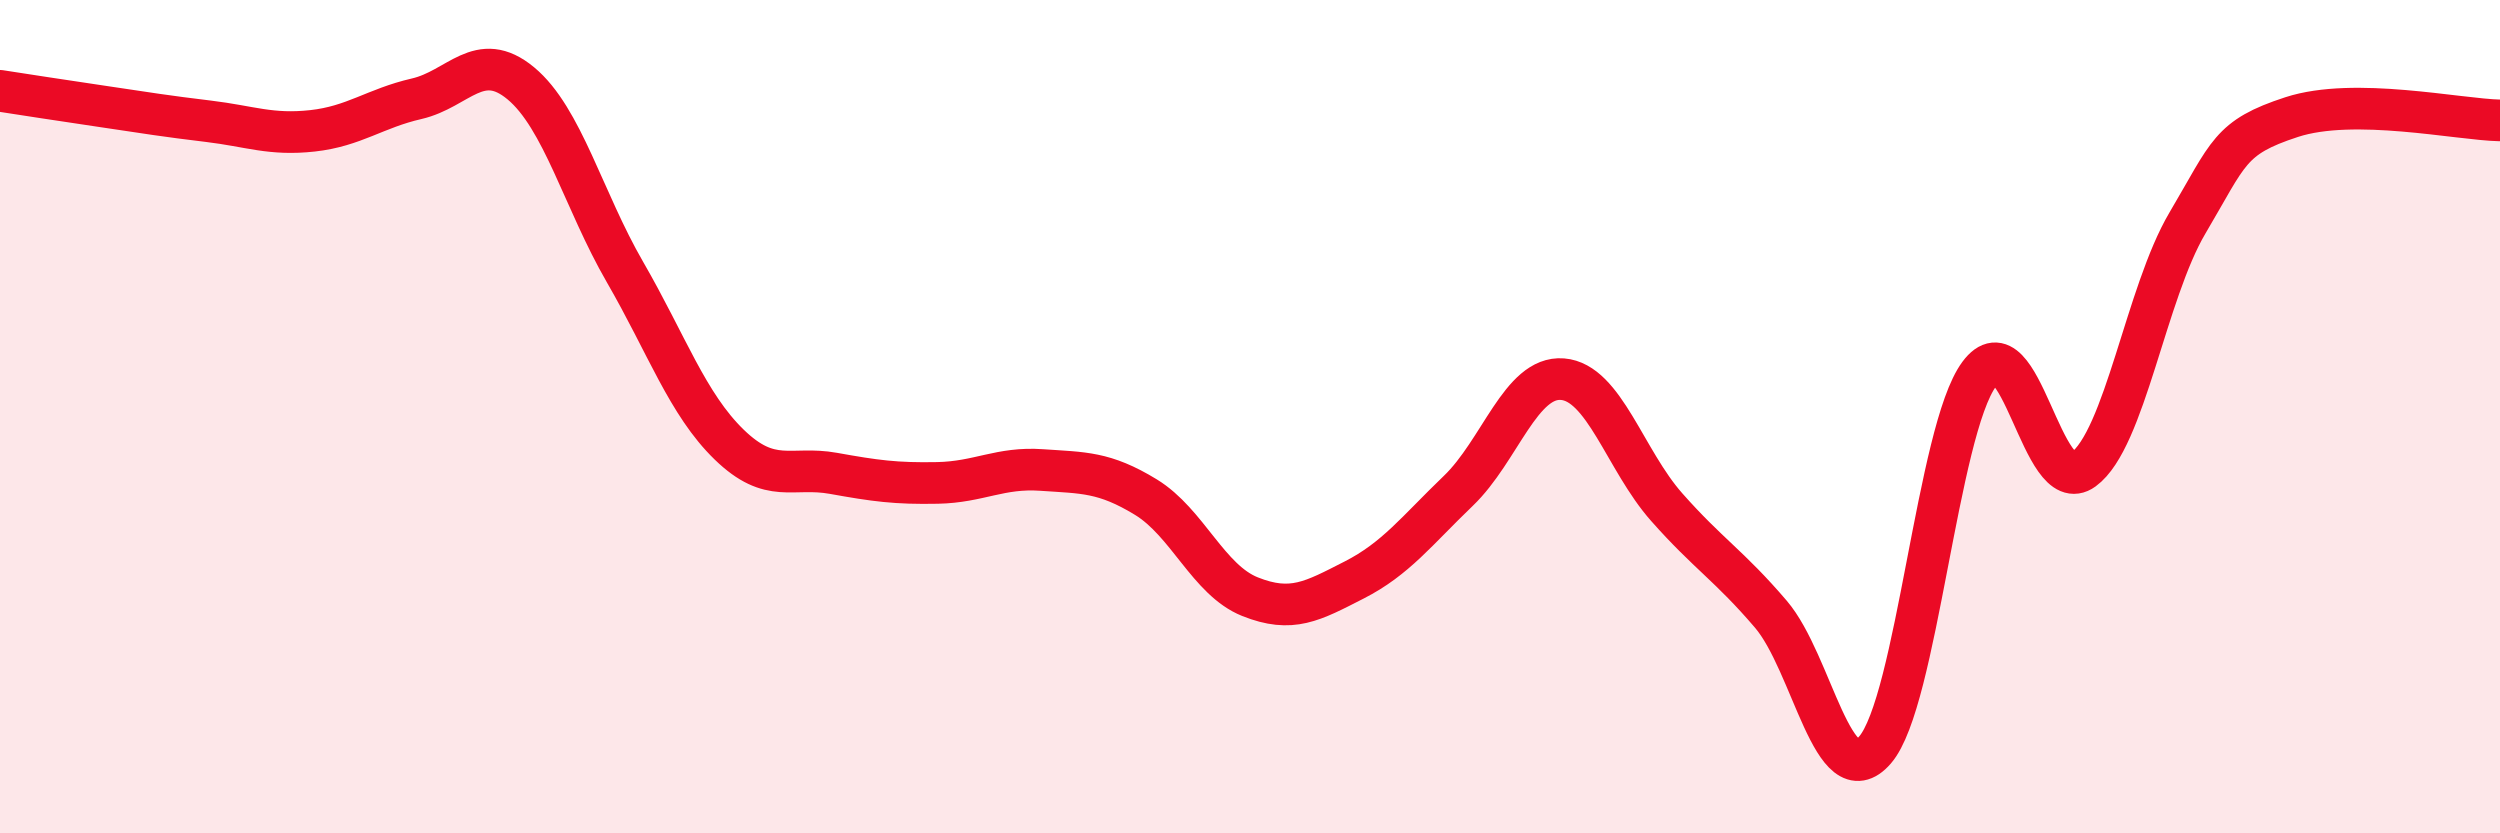
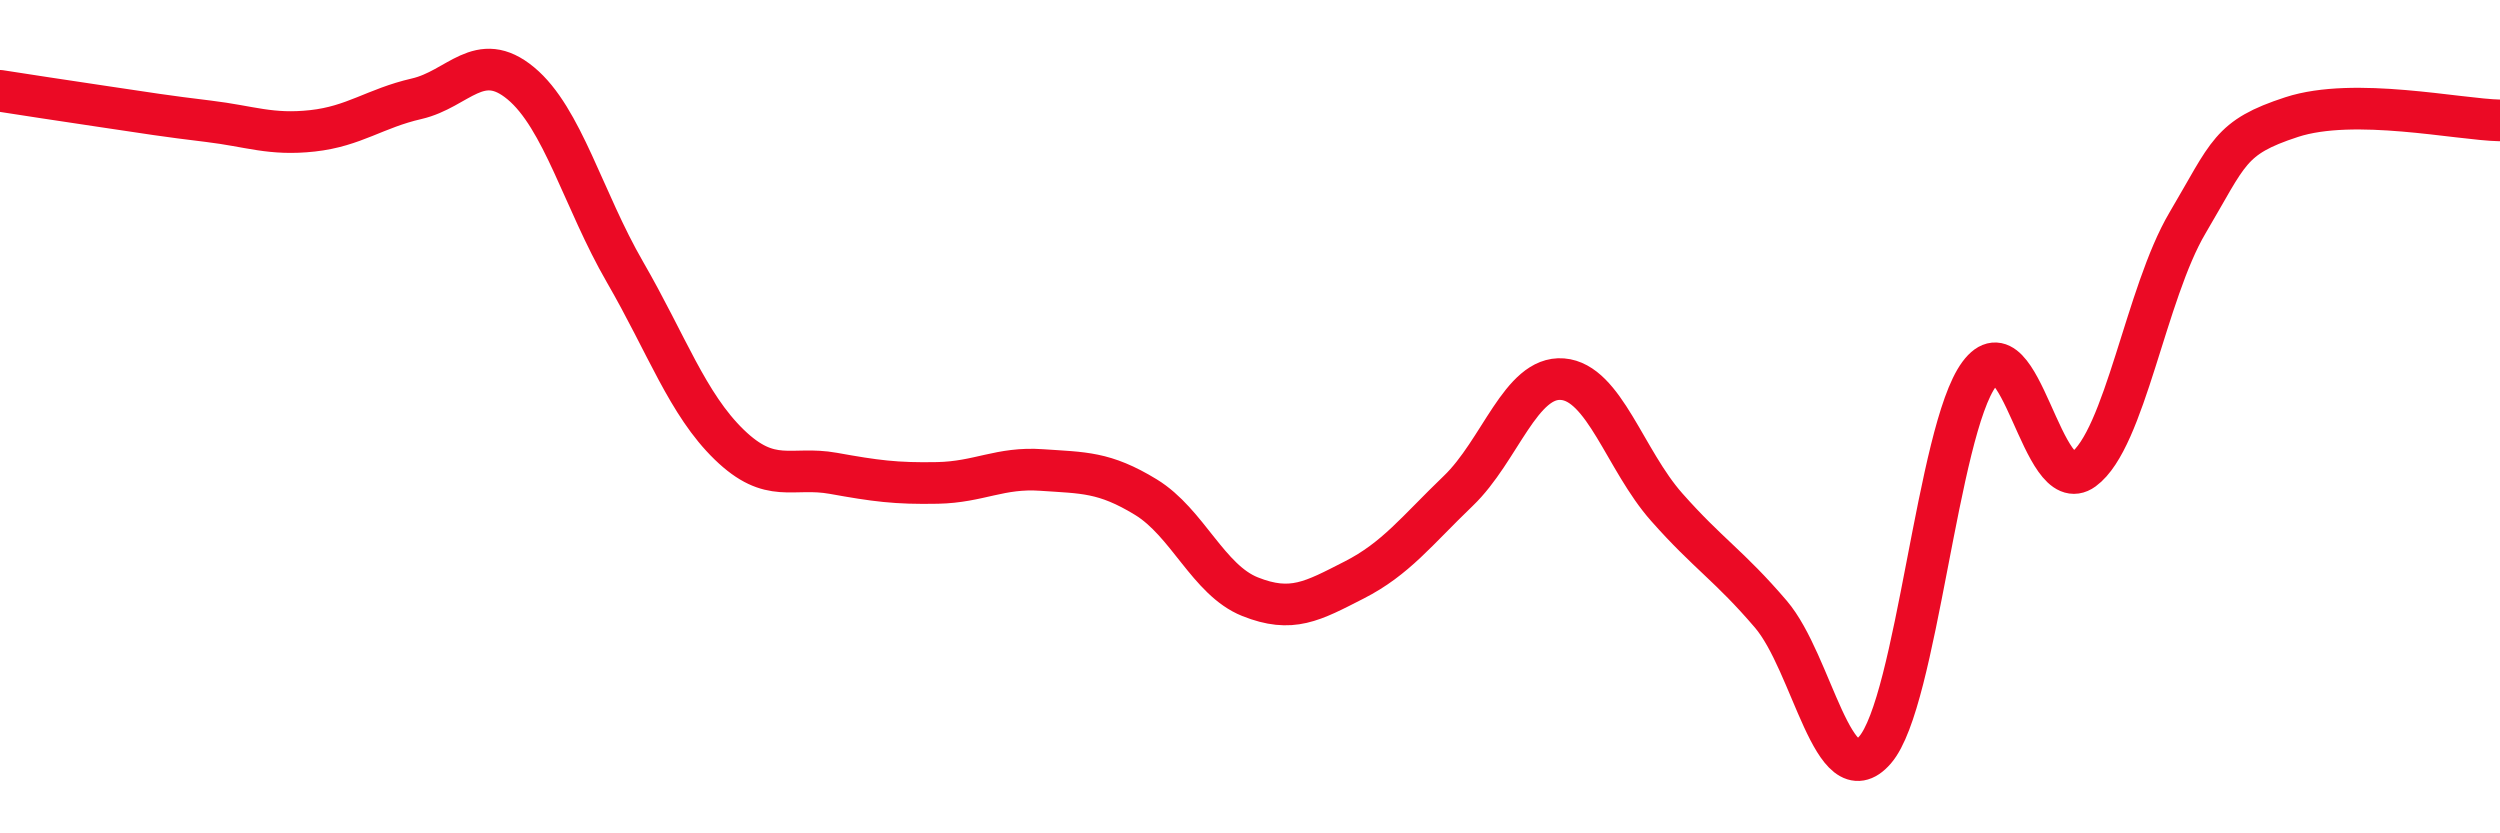
<svg xmlns="http://www.w3.org/2000/svg" width="60" height="20" viewBox="0 0 60 20">
-   <path d="M 0,2.18 C 0.5,2.26 1.5,2.41 2.5,2.56 C 3.5,2.71 4,2.79 5,2.91 C 6,3.03 6.5,3.25 7.5,3.14 C 8.5,3.03 9,2.6 10,2.37 C 11,2.14 11.5,1.17 12.5,2 C 13.5,2.83 14,4.8 15,6.53 C 16,8.26 16.5,9.7 17.5,10.67 C 18.5,11.64 19,11.18 20,11.36 C 21,11.54 21.5,11.61 22.5,11.59 C 23.5,11.57 24,11.21 25,11.28 C 26,11.35 26.5,11.32 27.5,11.93 C 28.5,12.54 29,13.92 30,14.32 C 31,14.72 31.5,14.43 32.5,13.92 C 33.5,13.41 34,12.74 35,11.78 C 36,10.82 36.5,9.02 37.5,9.1 C 38.5,9.18 39,11.04 40,12.17 C 41,13.3 41.5,13.57 42.5,14.74 C 43.5,15.91 44,19.15 45,18 C 46,16.85 46.5,10.33 47.5,8.98 C 48.5,7.63 49,12 50,11.27 C 51,10.54 51.5,7.04 52.5,5.35 C 53.5,3.66 53.5,3.3 55,2.81 C 56.5,2.32 59,2.87 60,2.89L60 20L0 20Z" fill="#EB0A25" opacity="0.1" stroke-linecap="round" stroke-linejoin="round" />
  <path d="M 0,2.18 C 0.5,2.26 1.5,2.41 2.5,2.56 C 3.5,2.71 4,2.79 5,2.91 C 6,3.03 6.5,3.25 7.5,3.14 C 8.5,3.03 9,2.6 10,2.37 C 11,2.14 11.5,1.17 12.5,2 C 13.5,2.83 14,4.8 15,6.53 C 16,8.26 16.5,9.7 17.5,10.67 C 18.5,11.64 19,11.18 20,11.36 C 21,11.54 21.5,11.61 22.5,11.59 C 23.5,11.57 24,11.21 25,11.28 C 26,11.35 26.5,11.32 27.5,11.93 C 28.5,12.54 29,13.92 30,14.32 C 31,14.72 31.5,14.43 32.5,13.92 C 33.5,13.41 34,12.74 35,11.78 C 36,10.82 36.5,9.02 37.5,9.1 C 38.5,9.18 39,11.04 40,12.17 C 41,13.3 41.5,13.57 42.5,14.74 C 43.5,15.91 44,19.15 45,18 C 46,16.85 46.5,10.33 47.5,8.98 C 48.5,7.63 49,12 50,11.27 C 51,10.54 51.5,7.04 52.5,5.35 C 53.5,3.66 53.5,3.3 55,2.81 C 56.5,2.32 59,2.87 60,2.89" stroke="#EB0A25" stroke-width="1" fill="none" stroke-linecap="round" stroke-linejoin="round" />
</svg>